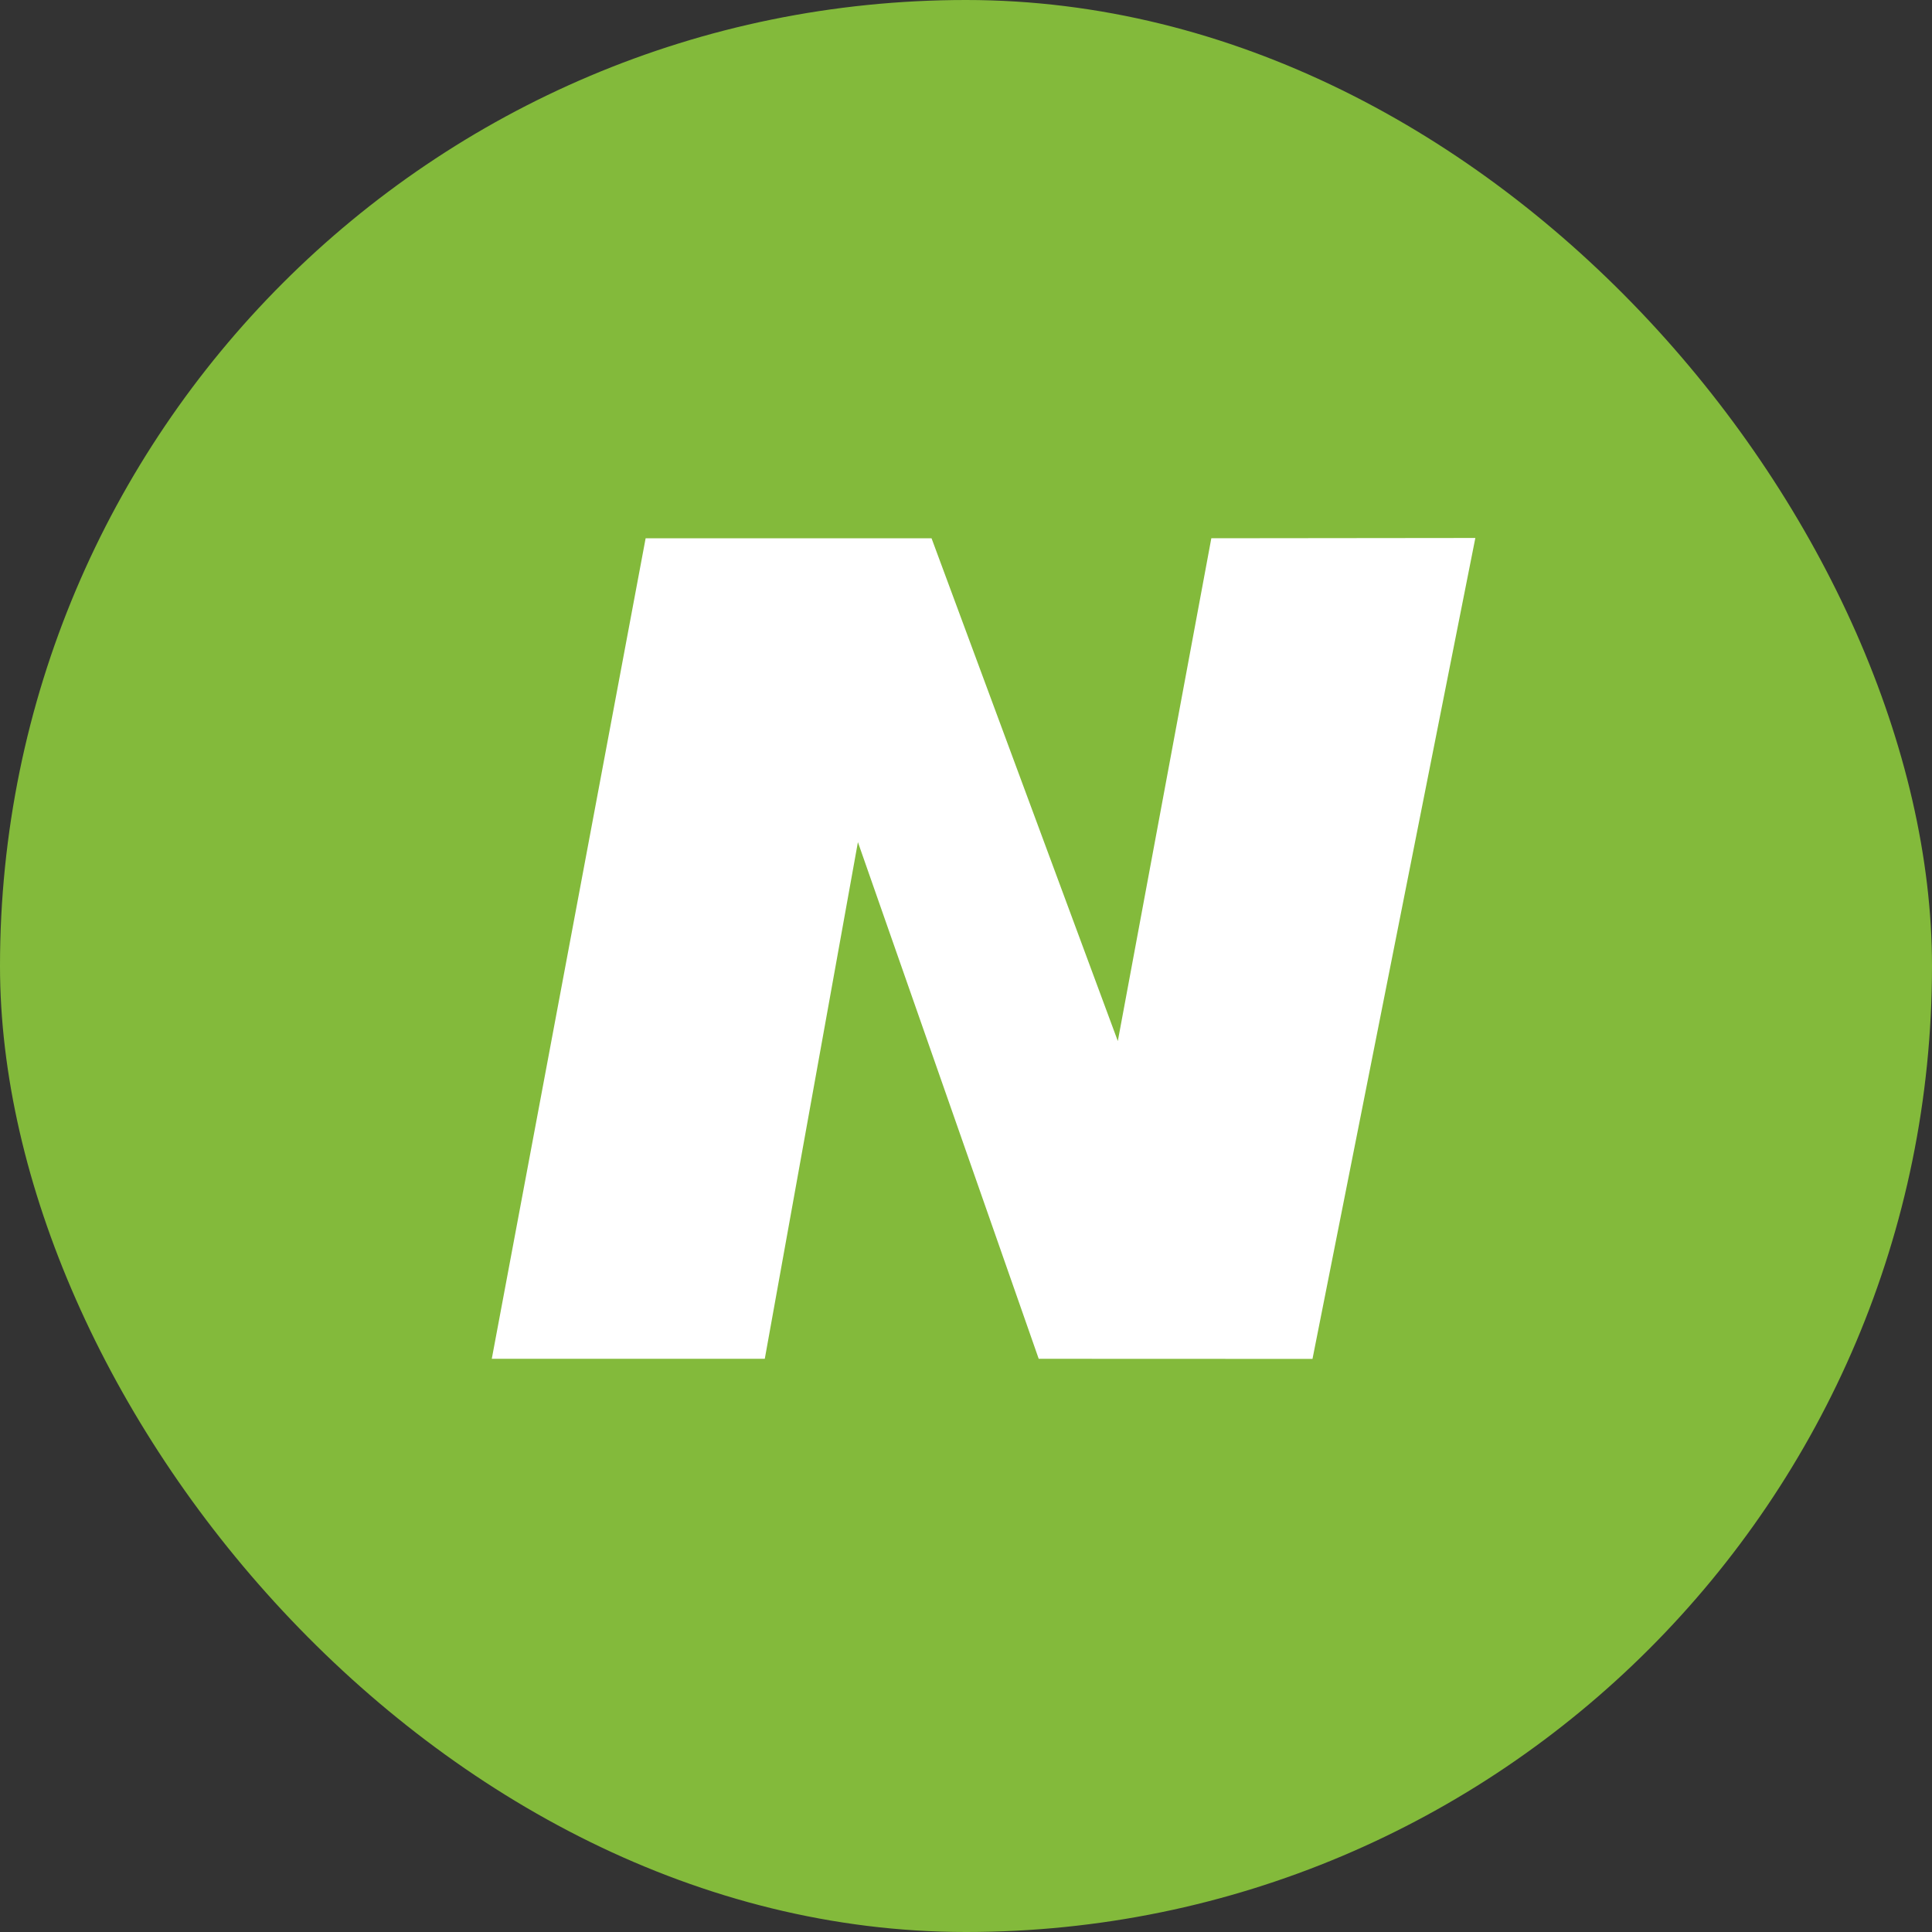
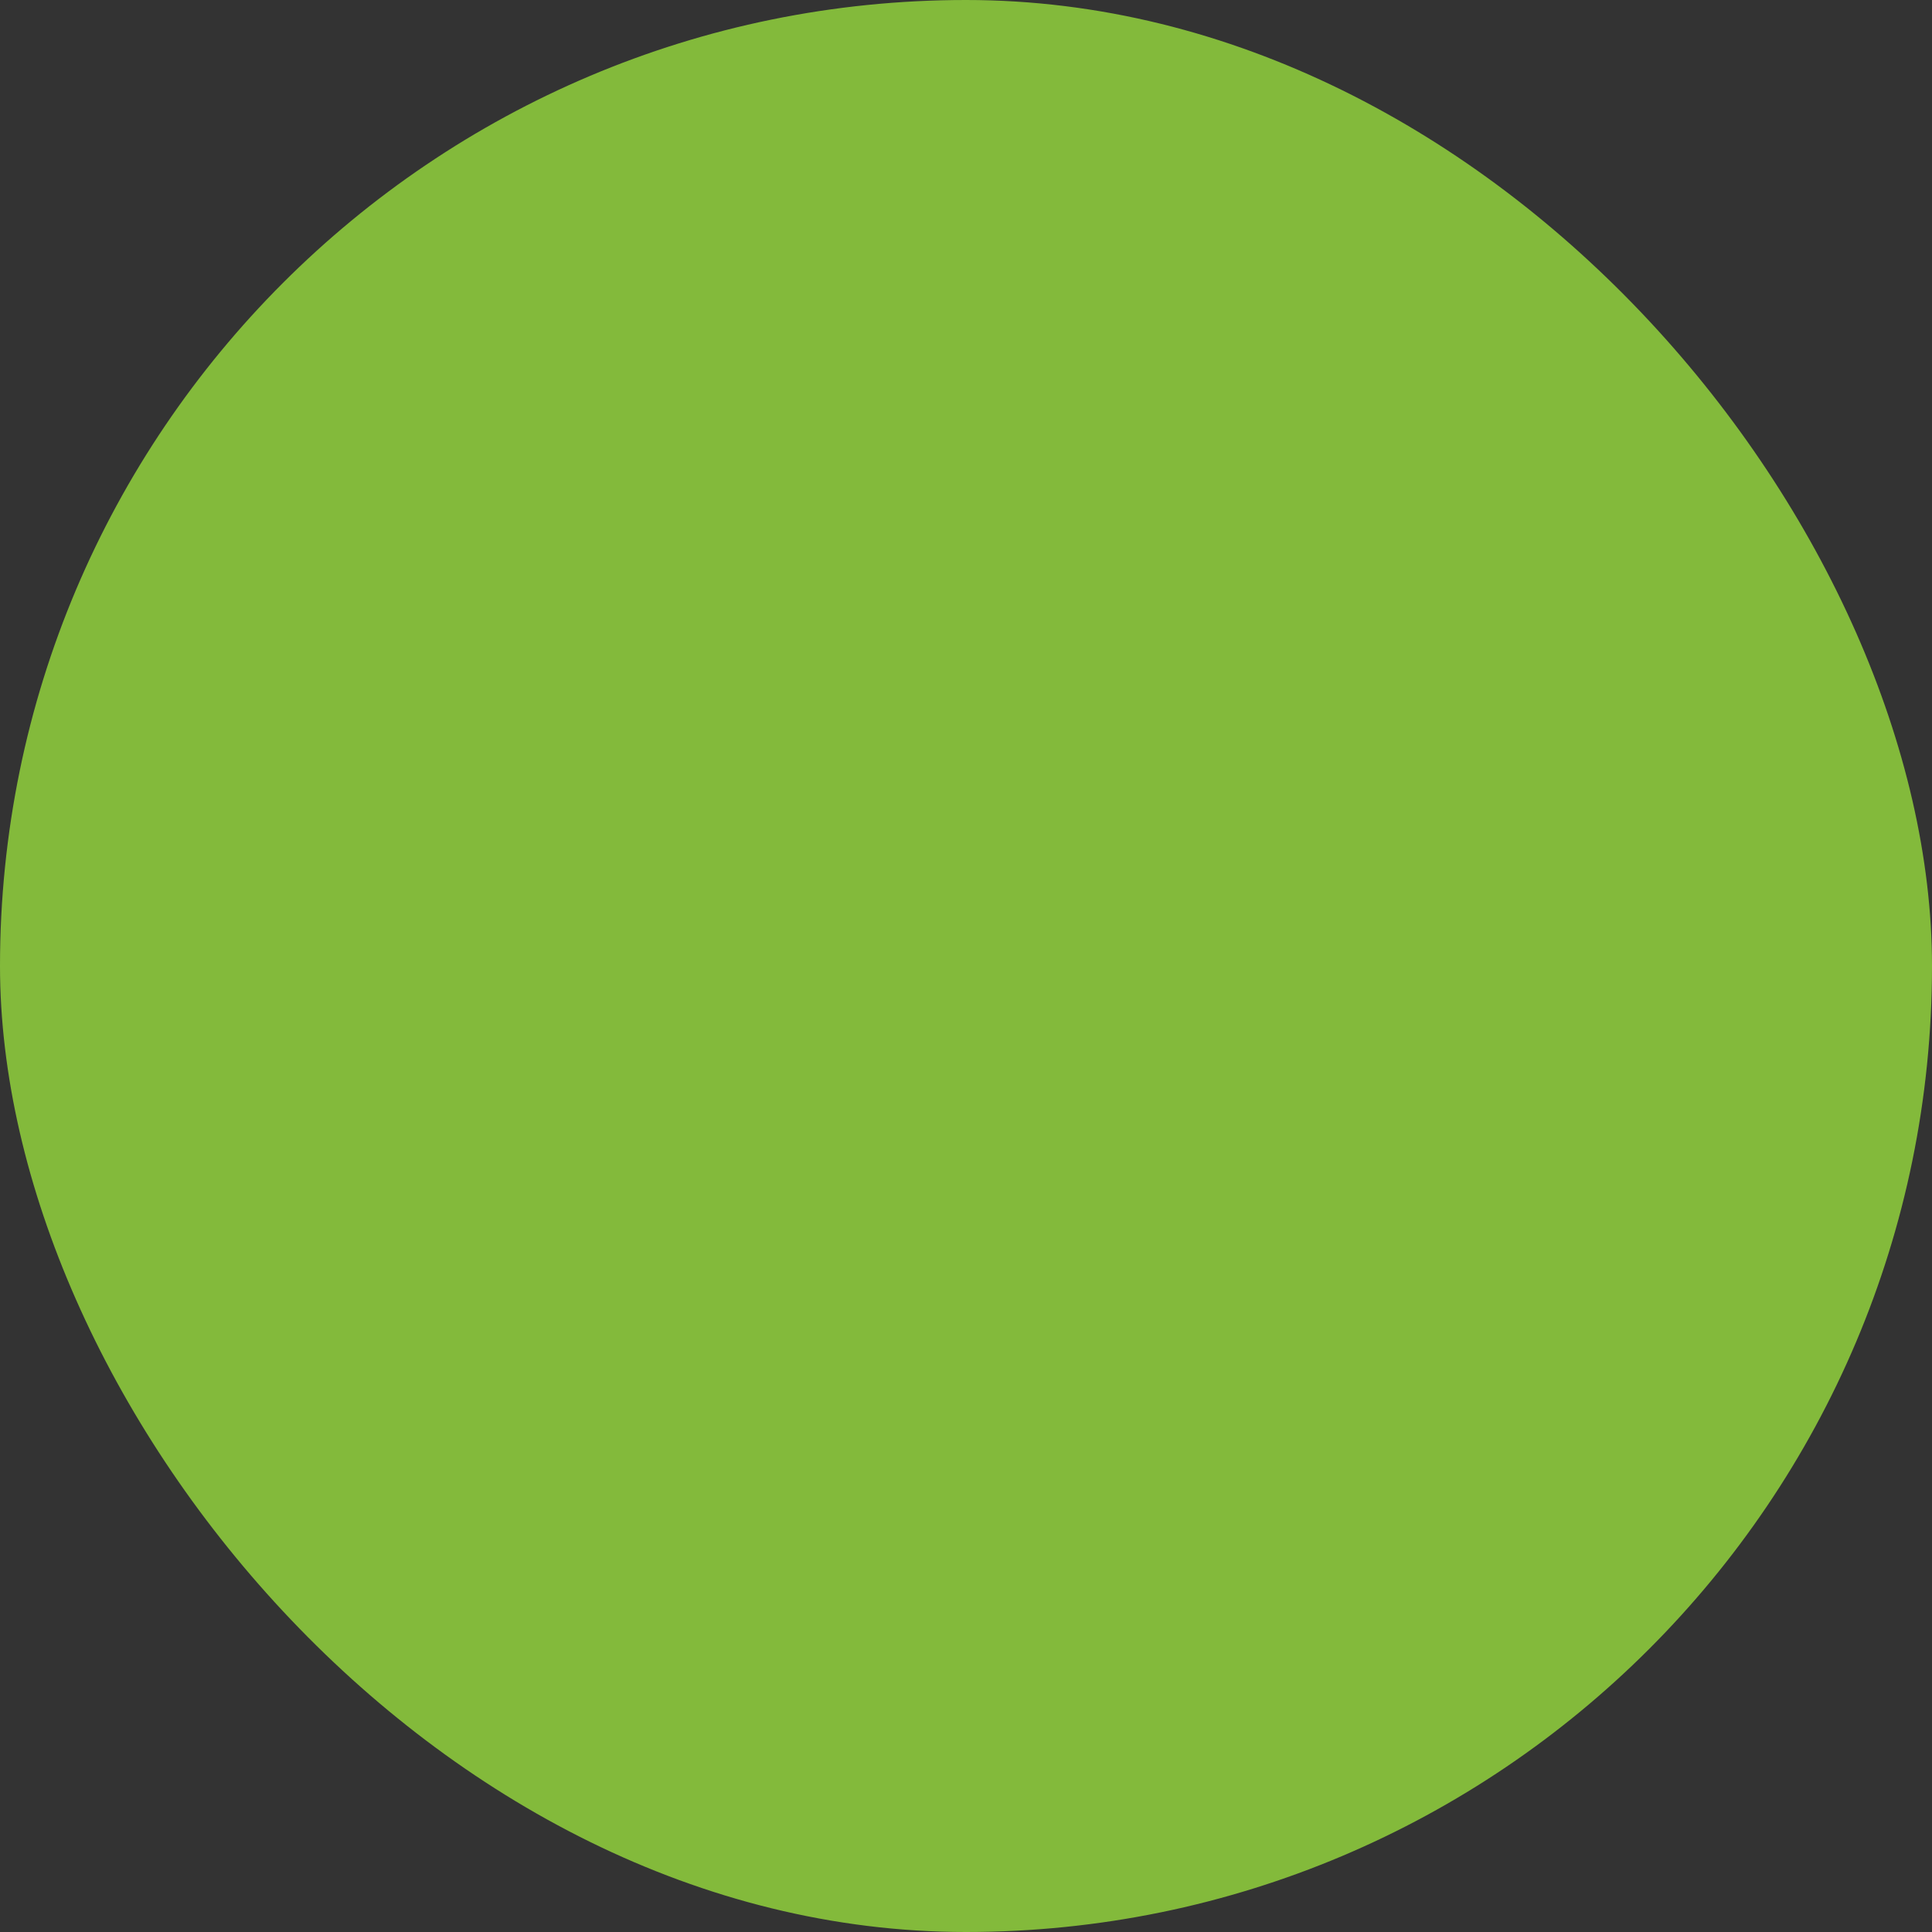
<svg xmlns="http://www.w3.org/2000/svg" width="55" height="55" fill="none">
  <rect width="100%" height="100%" fill="#333333" stroke="none" />
  <rect width="55" height="55" rx="27.5" fill="#83BA3B" />
-   <path d="M37.364 38.685 42 15.315l-7.516.008-2.662 14.314-5.303-14.314H18.38L14 38.682h7.772l2.651-14.708 5.147 14.708 7.794.003z" fill="#fff" />
</svg>